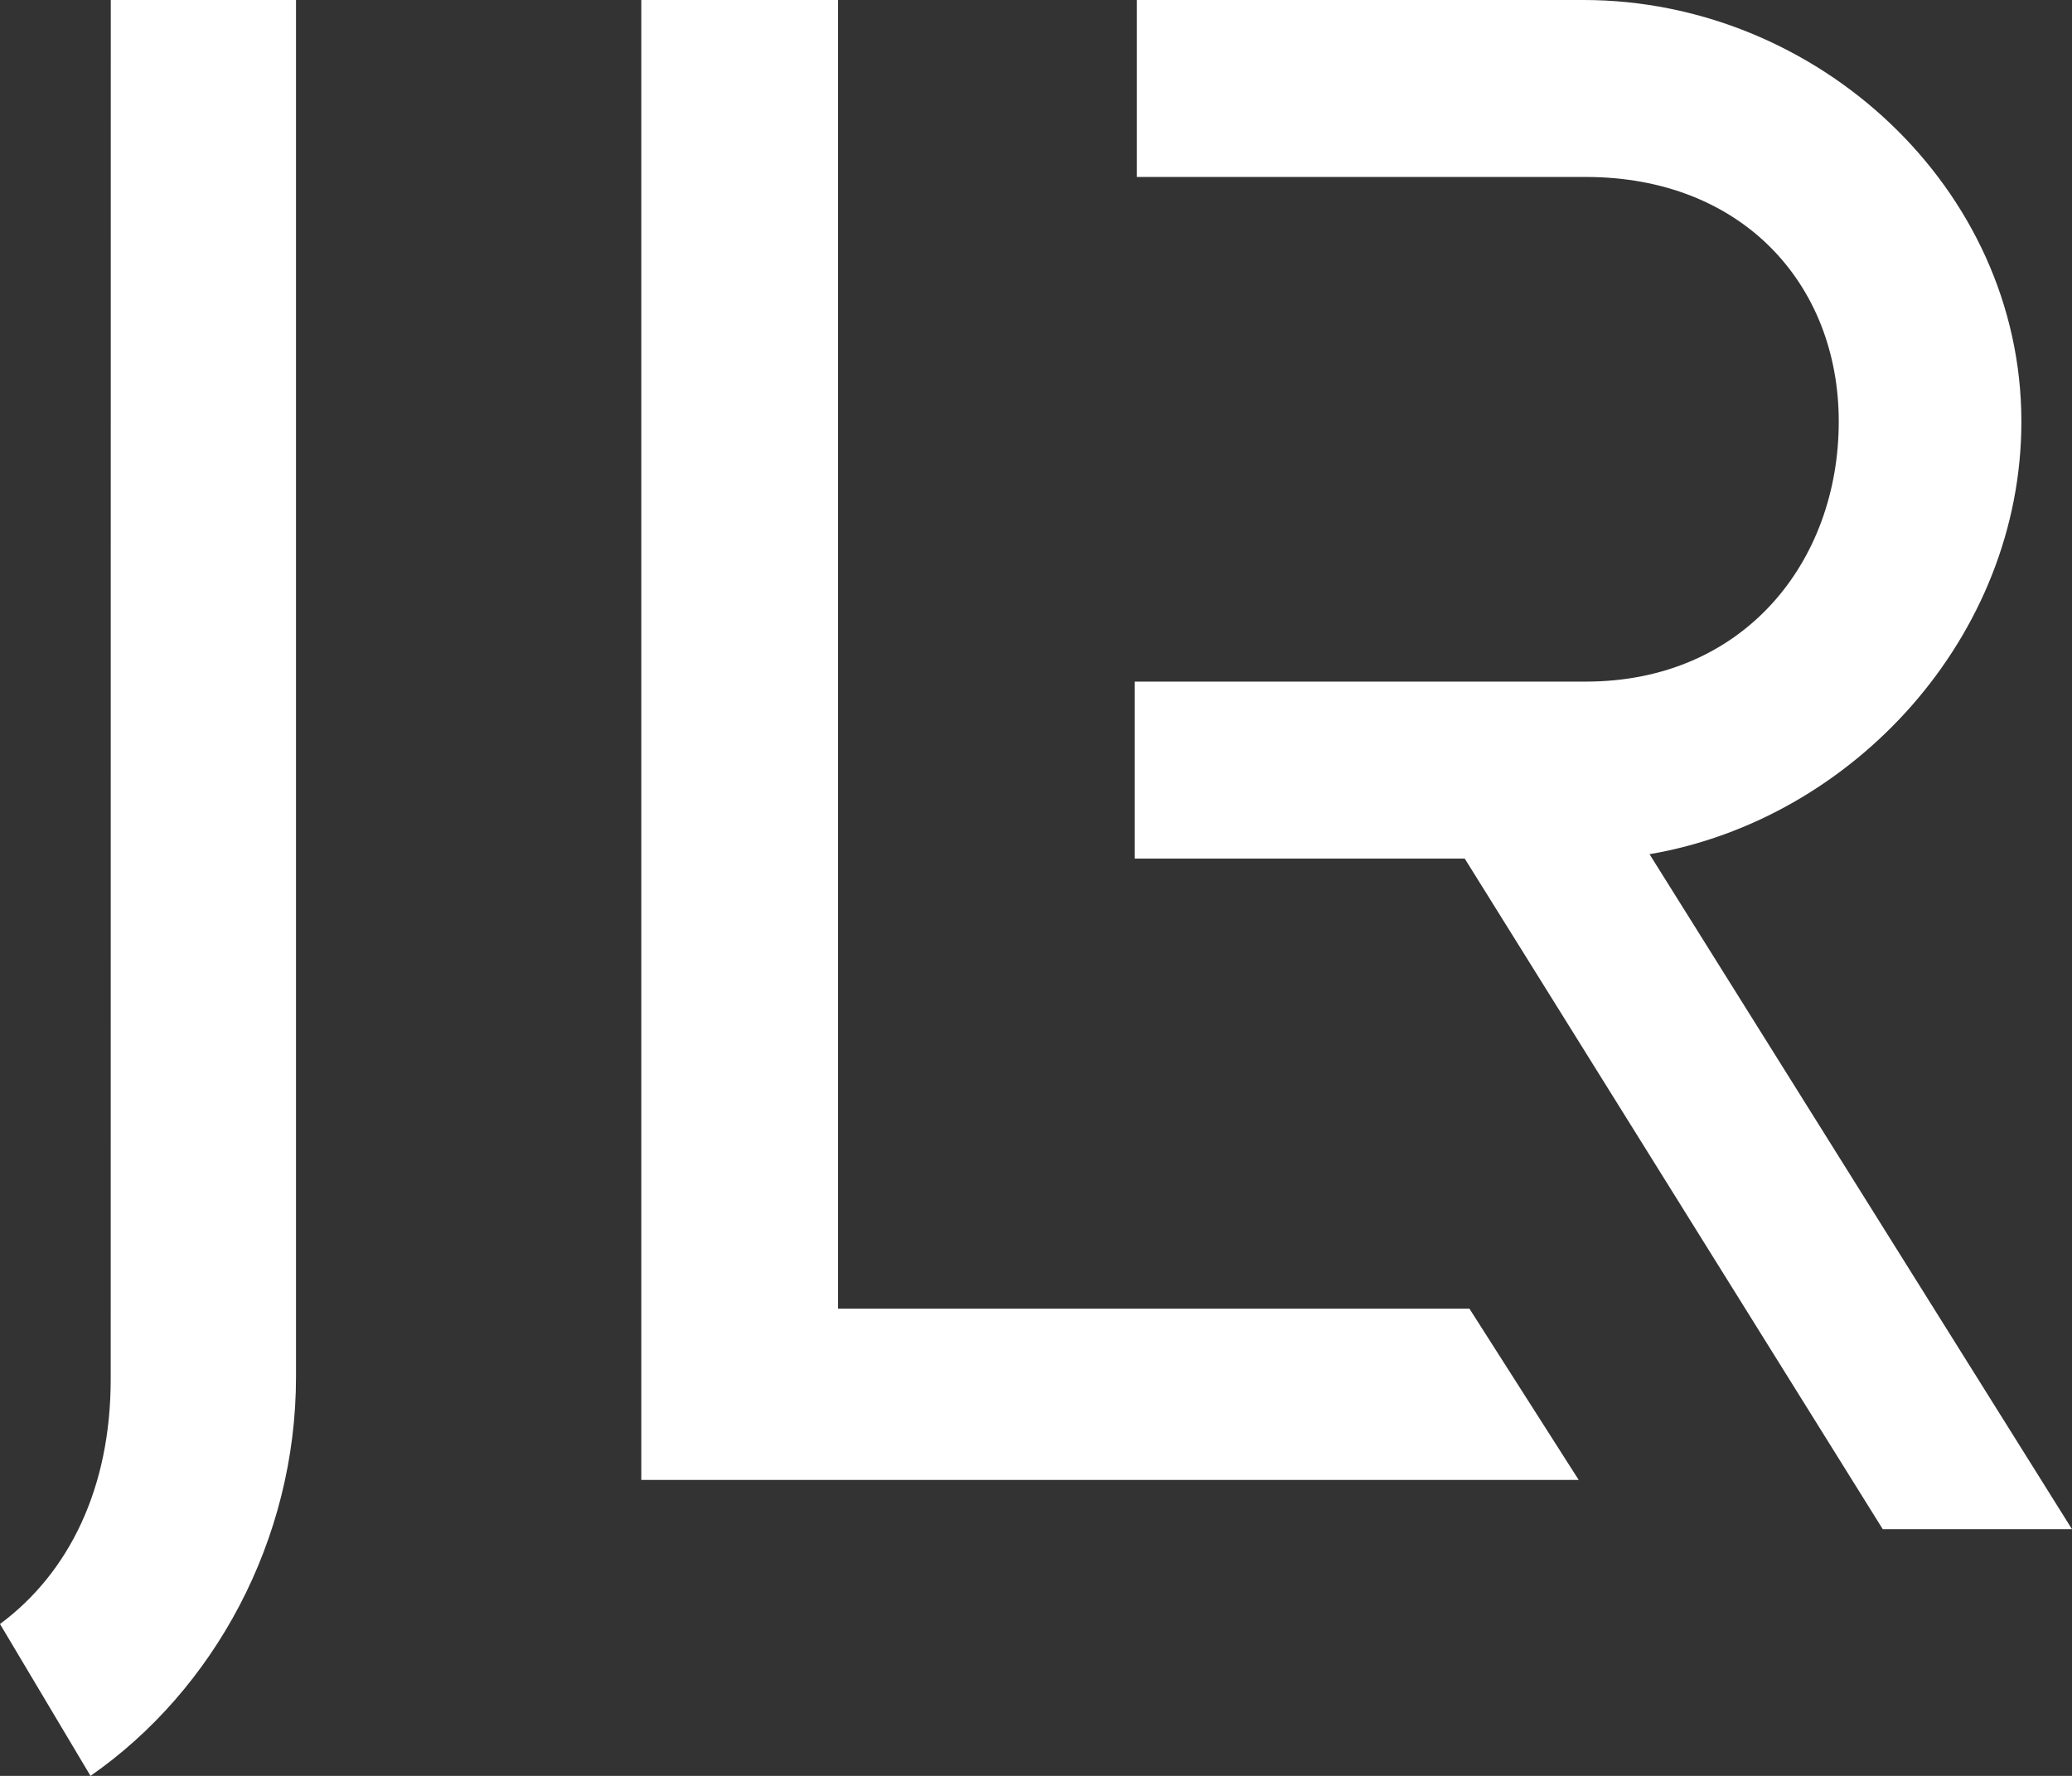
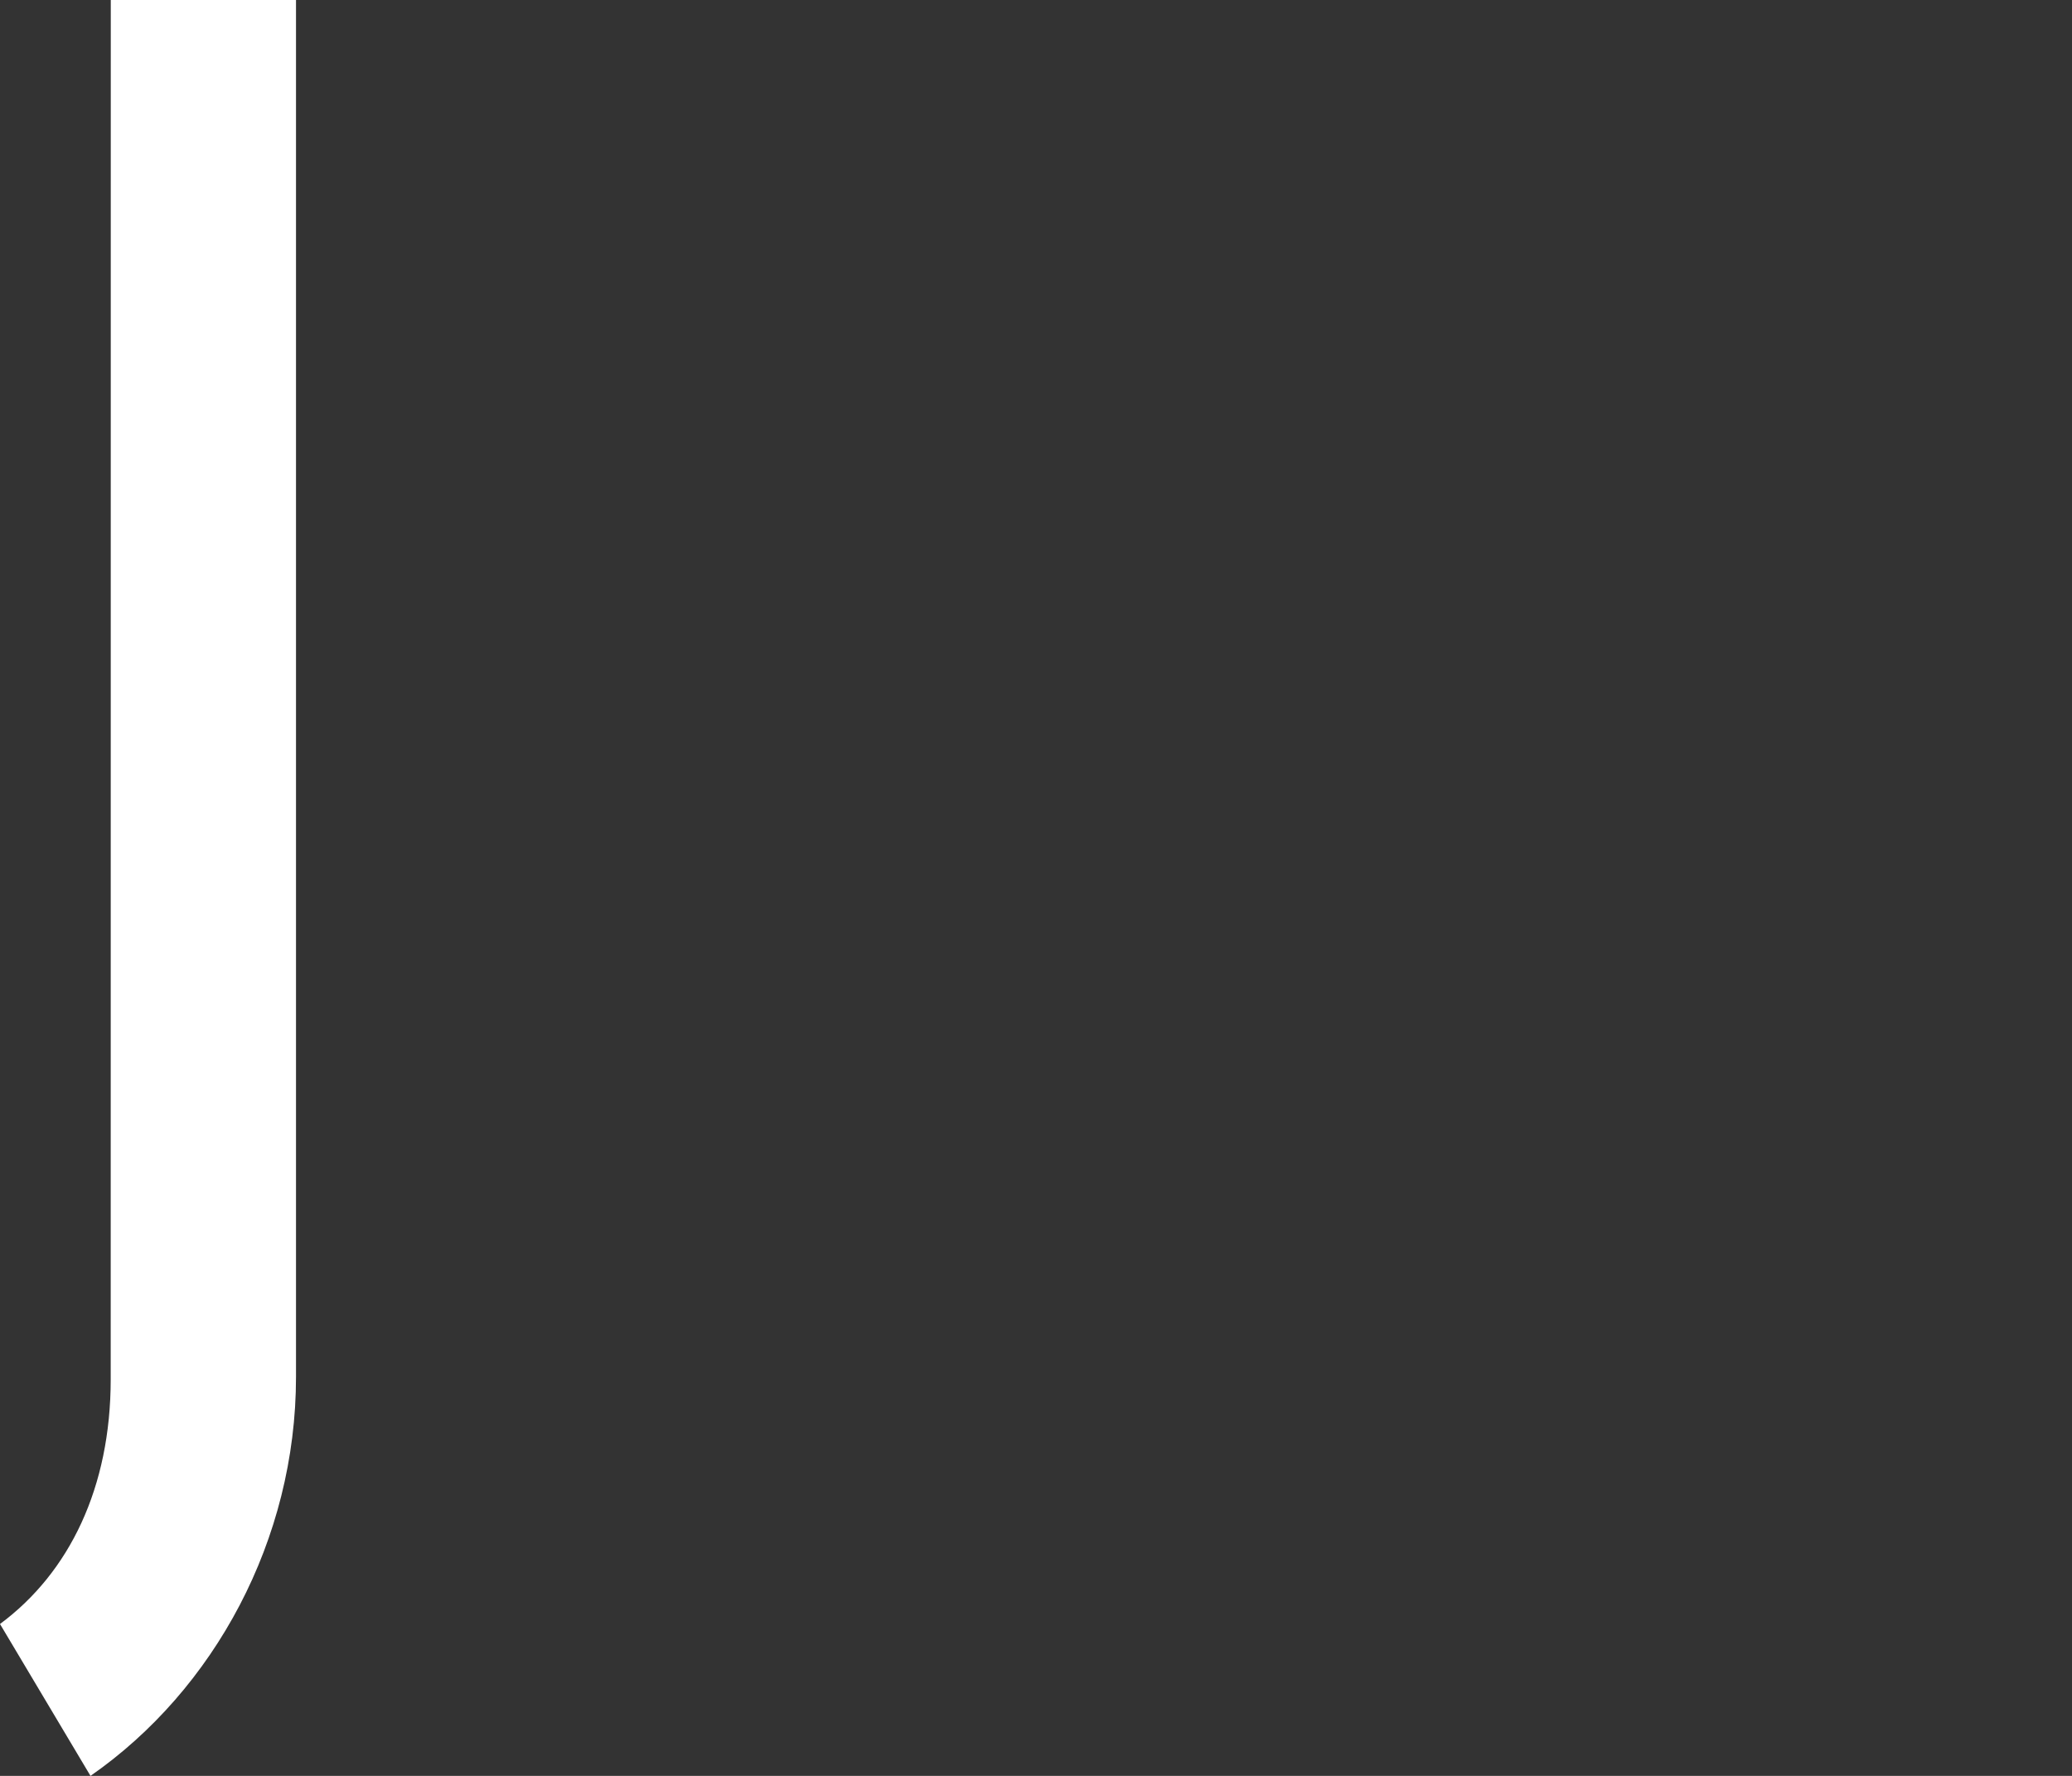
<svg xmlns="http://www.w3.org/2000/svg" width="56px" height="48px" viewBox="0 0 56 48" version="1.1">
  <rect x="0" y="0" width="56" height="48" fill="#333333" stroke="none" />
  <g id="Symbols-" stroke="none" stroke-width="1" fill="none" fill-rule="evenodd">
    <g id="375/Nav+footer/Footer" transform="translate(-160, -106)" fill="#FFFFFF">
      <g id="LOGO-BLK-Copy" transform="translate(160, 106)">
-         <path d="M54.632,11.396 C54.632,5.078 49.101,0 42.798,0 L30.726,0 L30.726,4.783 L42.858,4.783 C47.08,4.783 49.696,7.676 49.696,11.396 C49.696,15.175 47.139,18.423 42.858,18.423 L30.667,18.423 L30.667,23.206 L39.587,23.206 L50.886,41.333 L56,41.333 L44.582,23.088 C50.113,22.143 54.632,17.183 54.632,11.396 Z" id="Fill-1" />
-         <polyline id="Fill-2" points="22.648 35.371 22.648 0 17.333 0 17.333 40 42.667 40 39.714 35.371 22.648 35.371" />
        <path d="M2.446,48 C5.79,45.675 8,41.62 8,37.216 L8,0 L2.994,0 L2.992,37.28 C2.992,40.205 1.877,42.504 0,43.895 L2.446,48" id="Fill-4" />
      </g>
    </g>
  </g>
</svg>